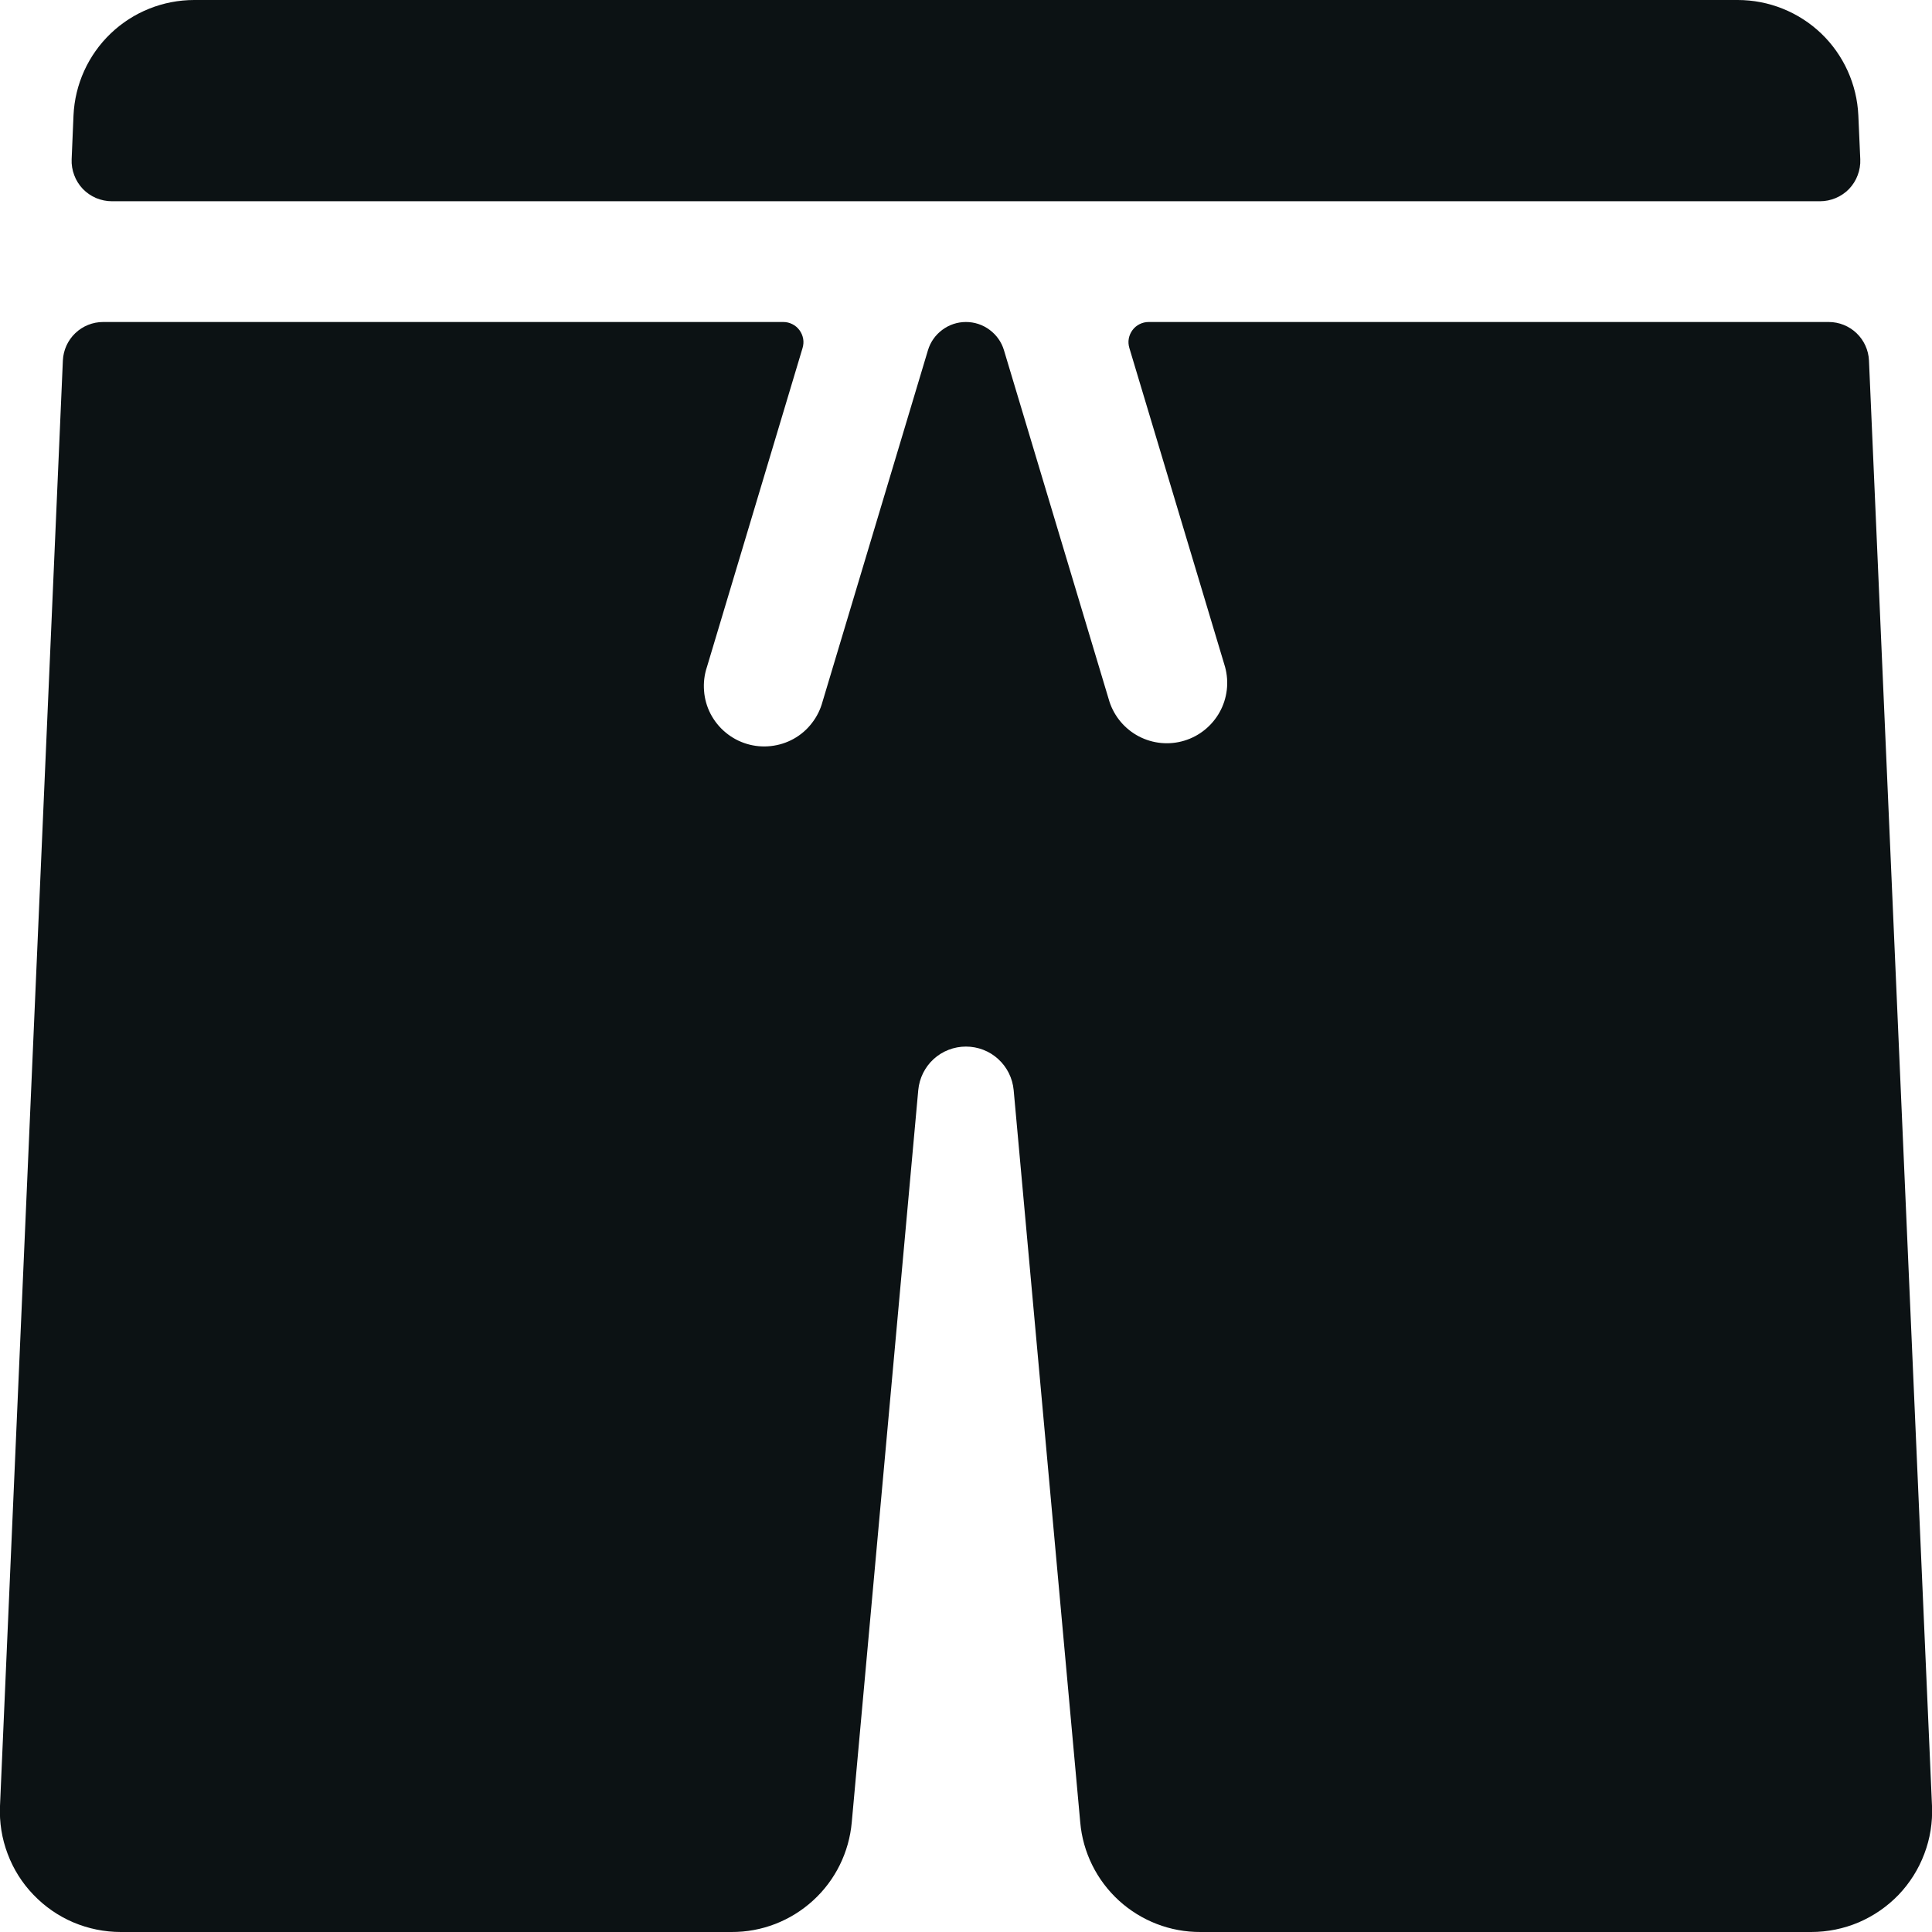
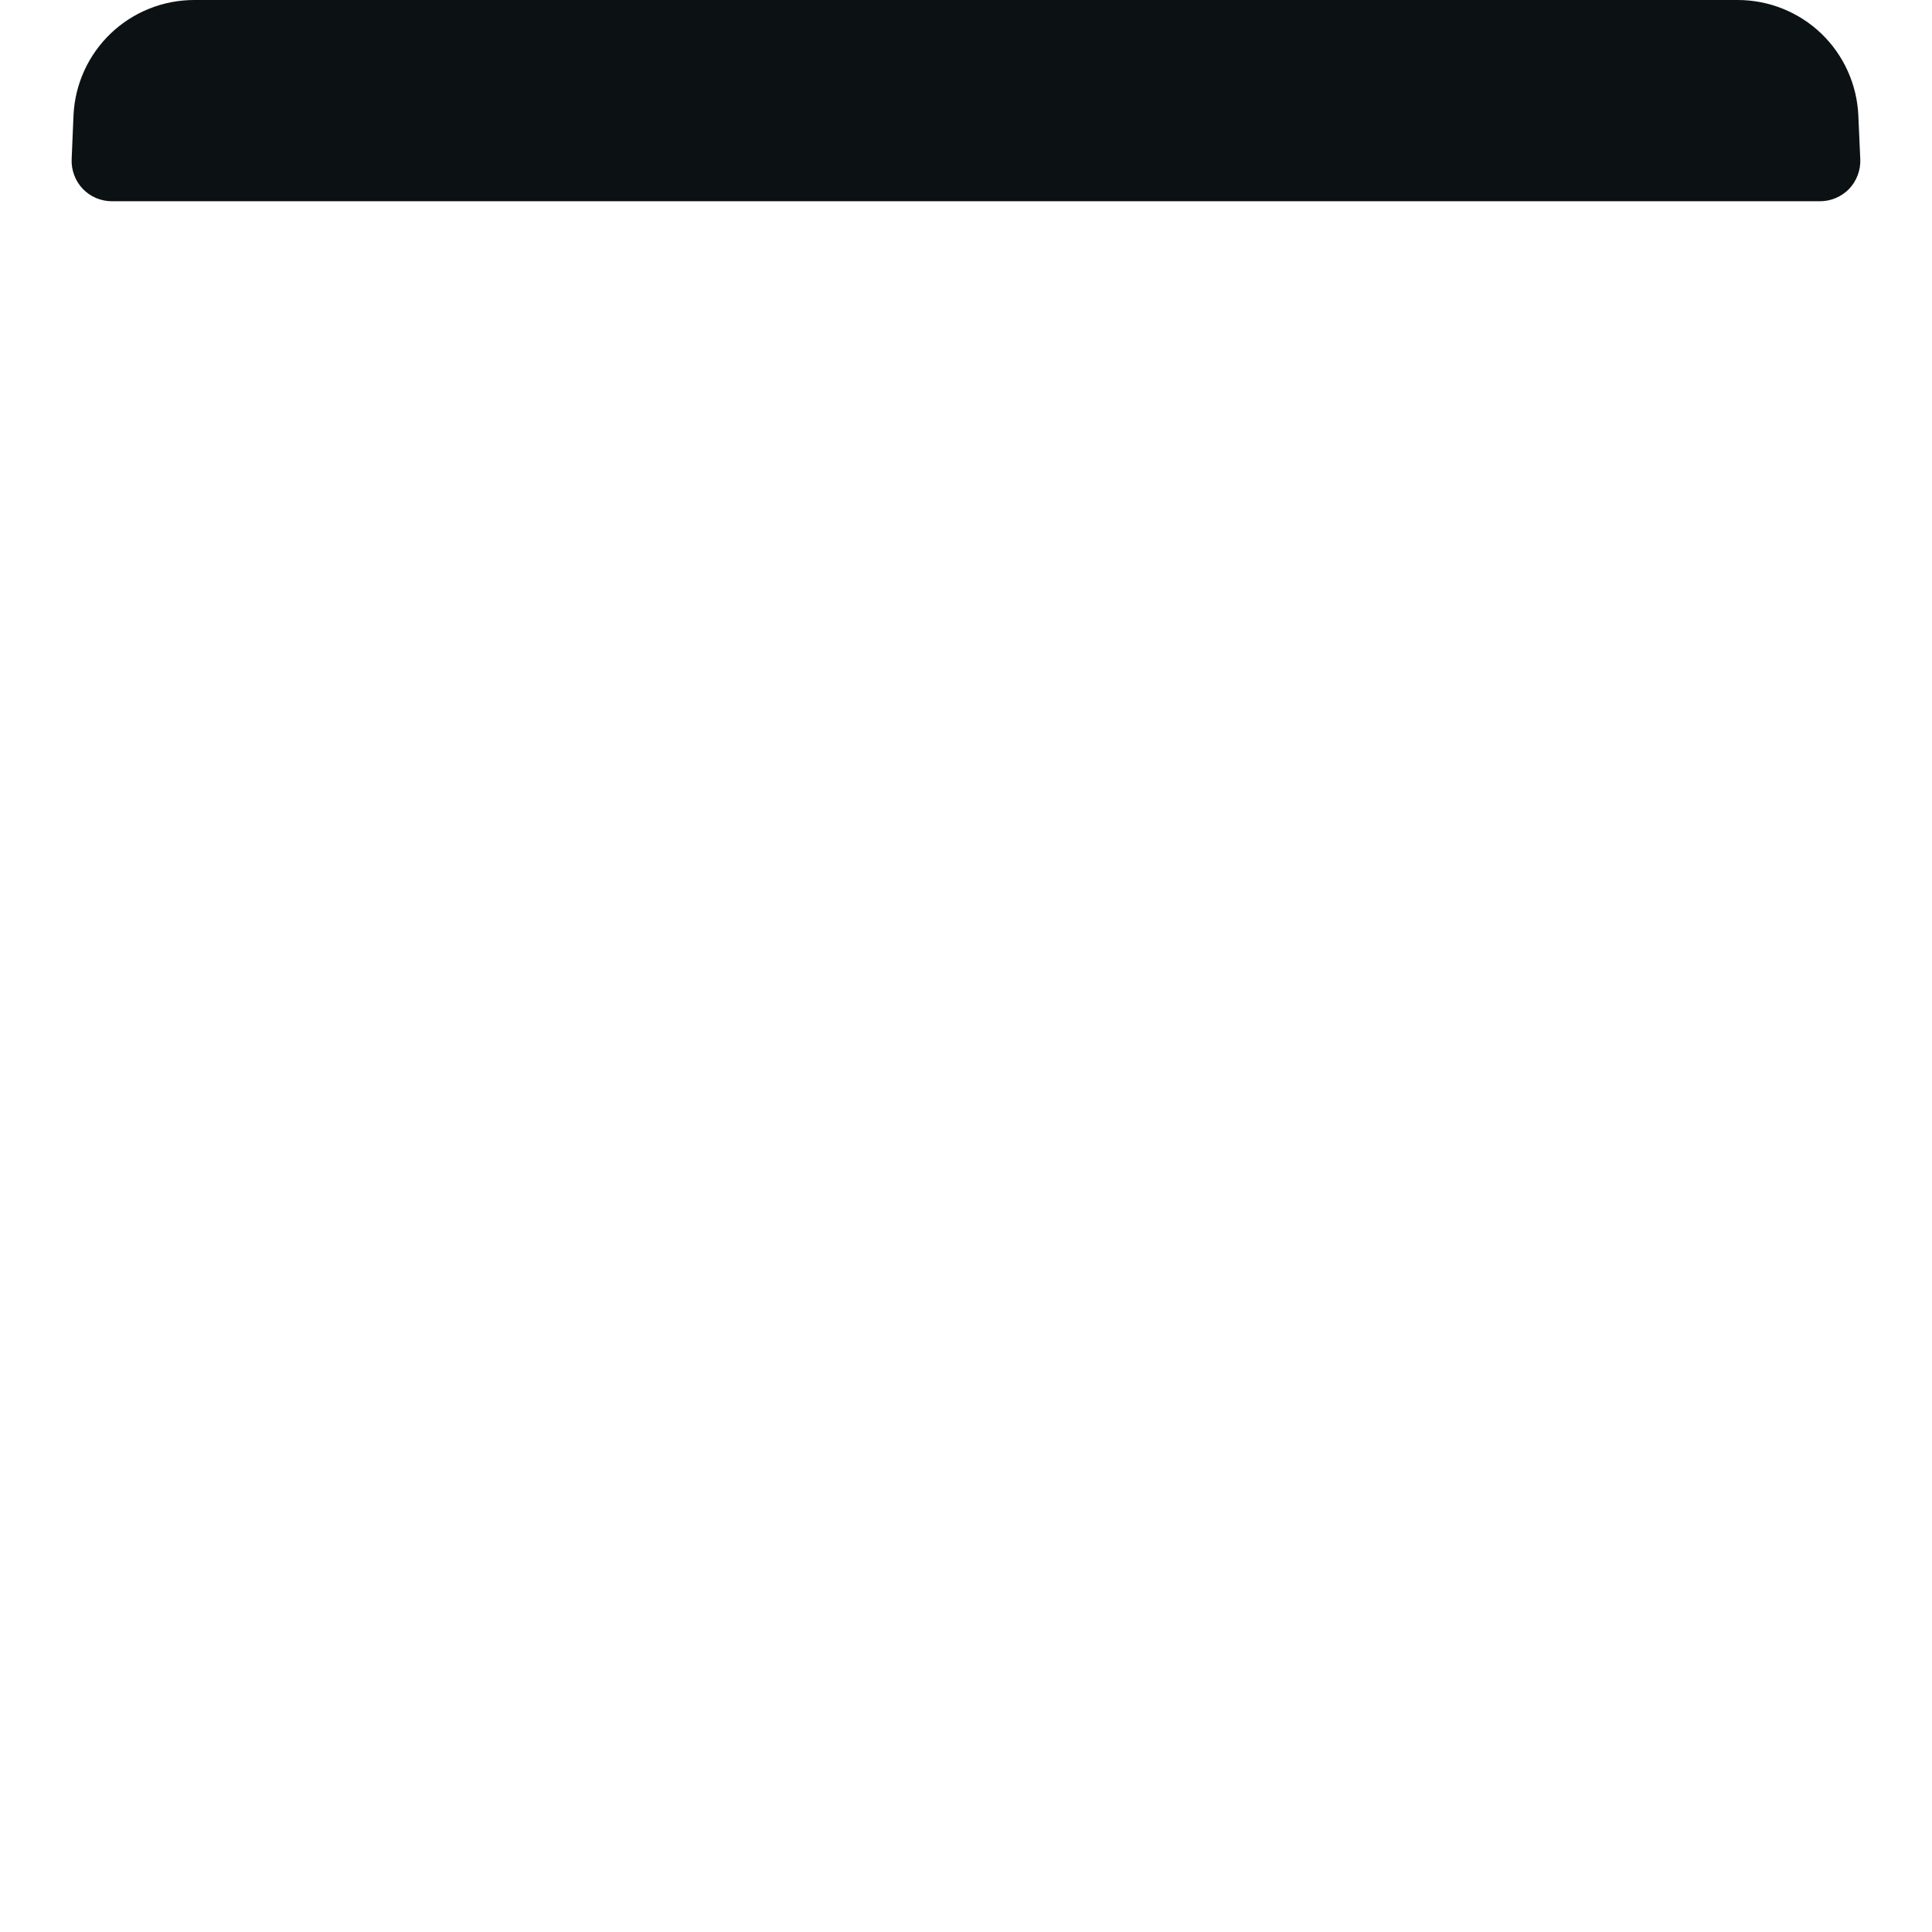
<svg xmlns="http://www.w3.org/2000/svg" width="24" height="24" viewBox="0 0 24 24" fill="none">
  <g clip-path="url(#clip0_509:18)">
    <path d="M22.609 2.5C22.677 2.5 22.743 2.486 22.805 2.46C22.868 2.433 22.924 2.395 22.971 2.346C23.017 2.297 23.054 2.239 23.077 2.176C23.101 2.113 23.112 2.045 23.109 1.978L23.085 1.435C23.068 1.049 22.903 0.684 22.624 0.416C22.344 0.149 21.973 -0 21.586 6.62584e-07H2.413C2.026 -0 1.654 0.149 1.375 0.416C1.095 0.684 0.93 1.049 0.913 1.435L0.89 1.978C0.887 2.045 0.898 2.113 0.922 2.176C0.945 2.239 0.982 2.297 1.028 2.346C1.075 2.395 1.131 2.433 1.193 2.46C1.256 2.486 1.322 2.5 1.39 2.5H22.609Z" fill="#0C1214" />
-     <path d="M24 22.434L23.217 4.478C23.211 4.349 23.156 4.228 23.063 4.139C22.97 4.05 22.846 4 22.717 4H14.269C14.23 4 14.191 4.009 14.156 4.027C14.122 4.044 14.091 4.069 14.068 4.101C14.045 4.132 14.029 4.168 14.022 4.207C14.015 4.245 14.018 4.285 14.029 4.322L15.218 8.284C15.27 8.473 15.246 8.675 15.151 8.846C15.056 9.017 14.898 9.145 14.711 9.201C14.523 9.258 14.321 9.238 14.148 9.148C13.974 9.057 13.843 8.902 13.782 8.716L12.472 4.352C12.442 4.25 12.379 4.161 12.294 4.098C12.209 4.034 12.106 4 11.999 4C11.893 4 11.79 4.034 11.705 4.098C11.62 4.161 11.557 4.25 11.527 4.352L10.218 8.716C10.192 8.813 10.147 8.904 10.085 8.983C10.024 9.063 9.947 9.129 9.859 9.178C9.771 9.227 9.675 9.257 9.575 9.268C9.475 9.279 9.374 9.27 9.278 9.241C9.181 9.212 9.092 9.164 9.015 9.1C8.937 9.036 8.874 8.957 8.827 8.868C8.781 8.779 8.753 8.681 8.746 8.581C8.738 8.481 8.75 8.38 8.782 8.285L9.97 4.322C9.981 4.285 9.984 4.245 9.977 4.207C9.97 4.169 9.954 4.132 9.931 4.101C9.908 4.07 9.878 4.044 9.843 4.027C9.808 4.009 9.77 4 9.731 4H1.281C1.152 4 1.028 4.05 0.935 4.139C0.842 4.228 0.787 4.349 0.781 4.478L-5.57486e-05 22.435C-0.009 22.637 0.023 22.84 0.095 23.029C0.166 23.219 0.275 23.392 0.416 23.538C0.556 23.684 0.724 23.801 0.91 23.88C1.097 23.959 1.297 24 1.5 24H9.087C9.462 24.002 9.823 23.862 10.1 23.609C10.377 23.357 10.548 23.009 10.581 22.636L11.407 13.541C11.421 13.393 11.489 13.256 11.598 13.156C11.708 13.056 11.851 13.001 11.999 13.001C12.148 13.001 12.291 13.056 12.4 13.156C12.51 13.256 12.578 13.393 12.592 13.541L13.419 22.636C13.451 23.009 13.623 23.357 13.9 23.61C14.177 23.862 14.538 24.002 14.913 24H22.5C22.703 24 22.903 23.959 23.09 23.88C23.276 23.8 23.444 23.684 23.585 23.538C23.725 23.391 23.834 23.218 23.905 23.028C23.977 22.839 24.009 22.637 24 22.434Z" fill="#0C1214" />
  </g>
  <defs>
    <clipPath id="clip0_509:18">
      <rect width="24" height="24" fill="white" />
    </clipPath>
  </defs>
</svg>